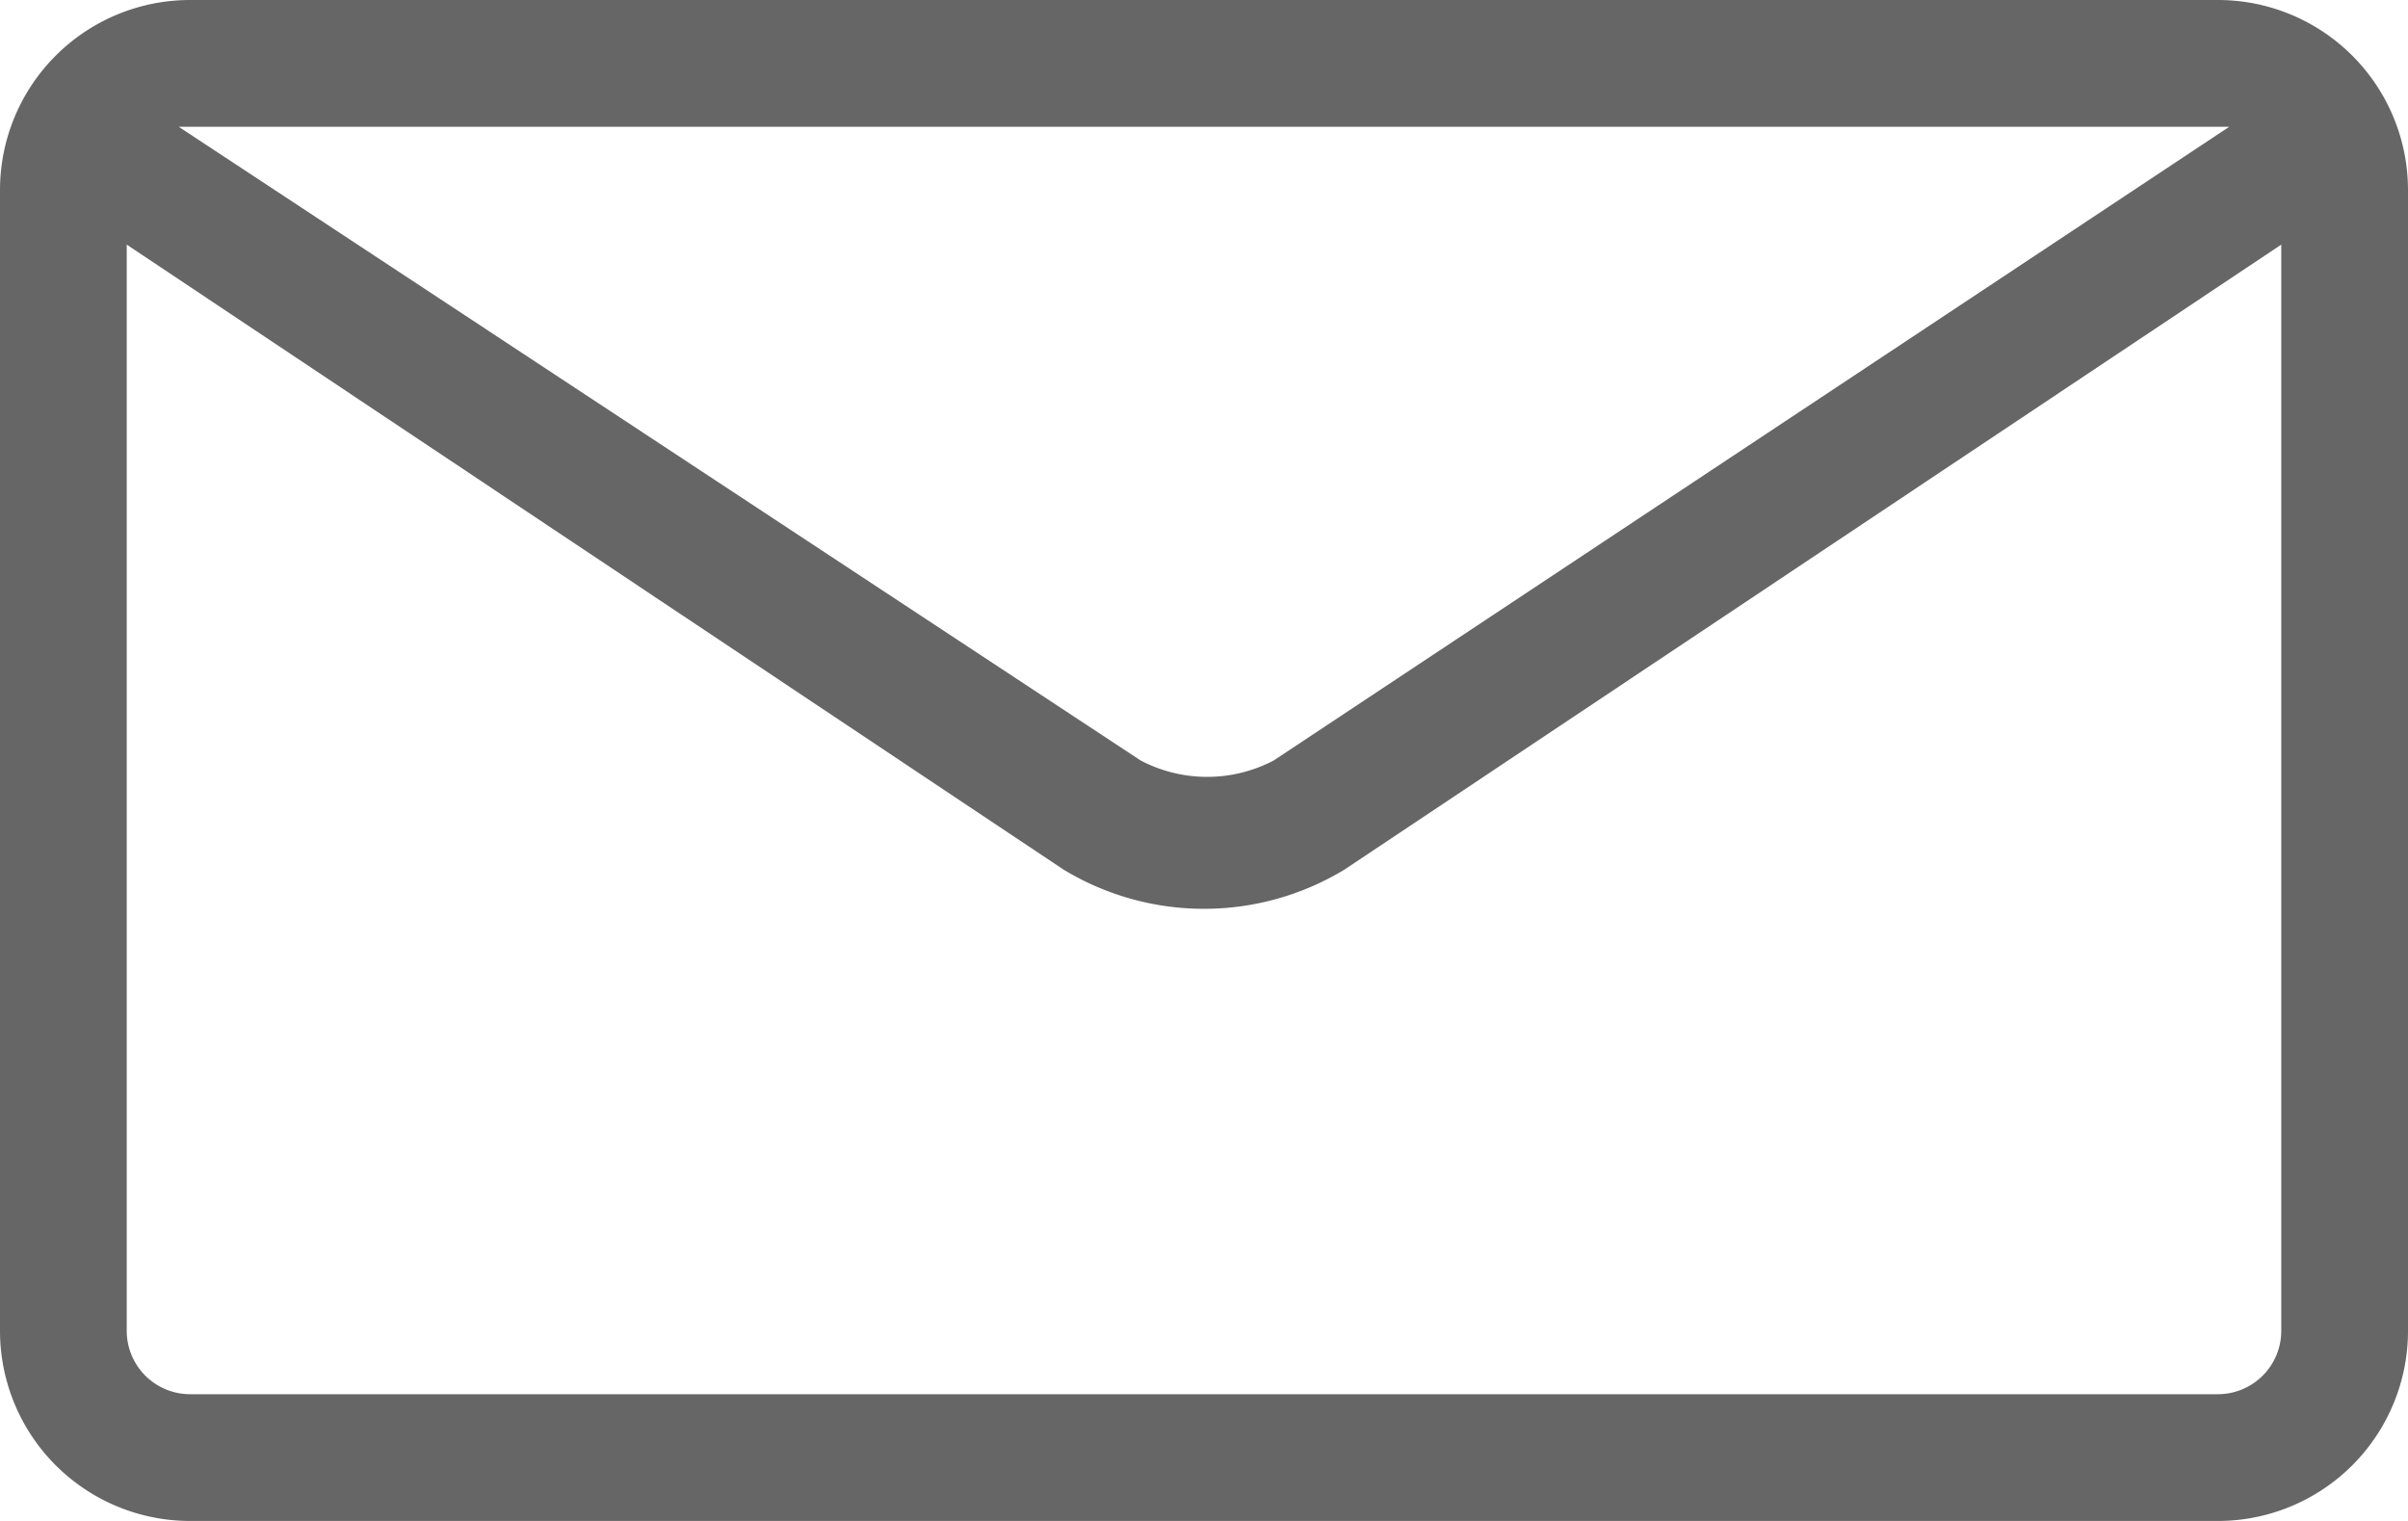
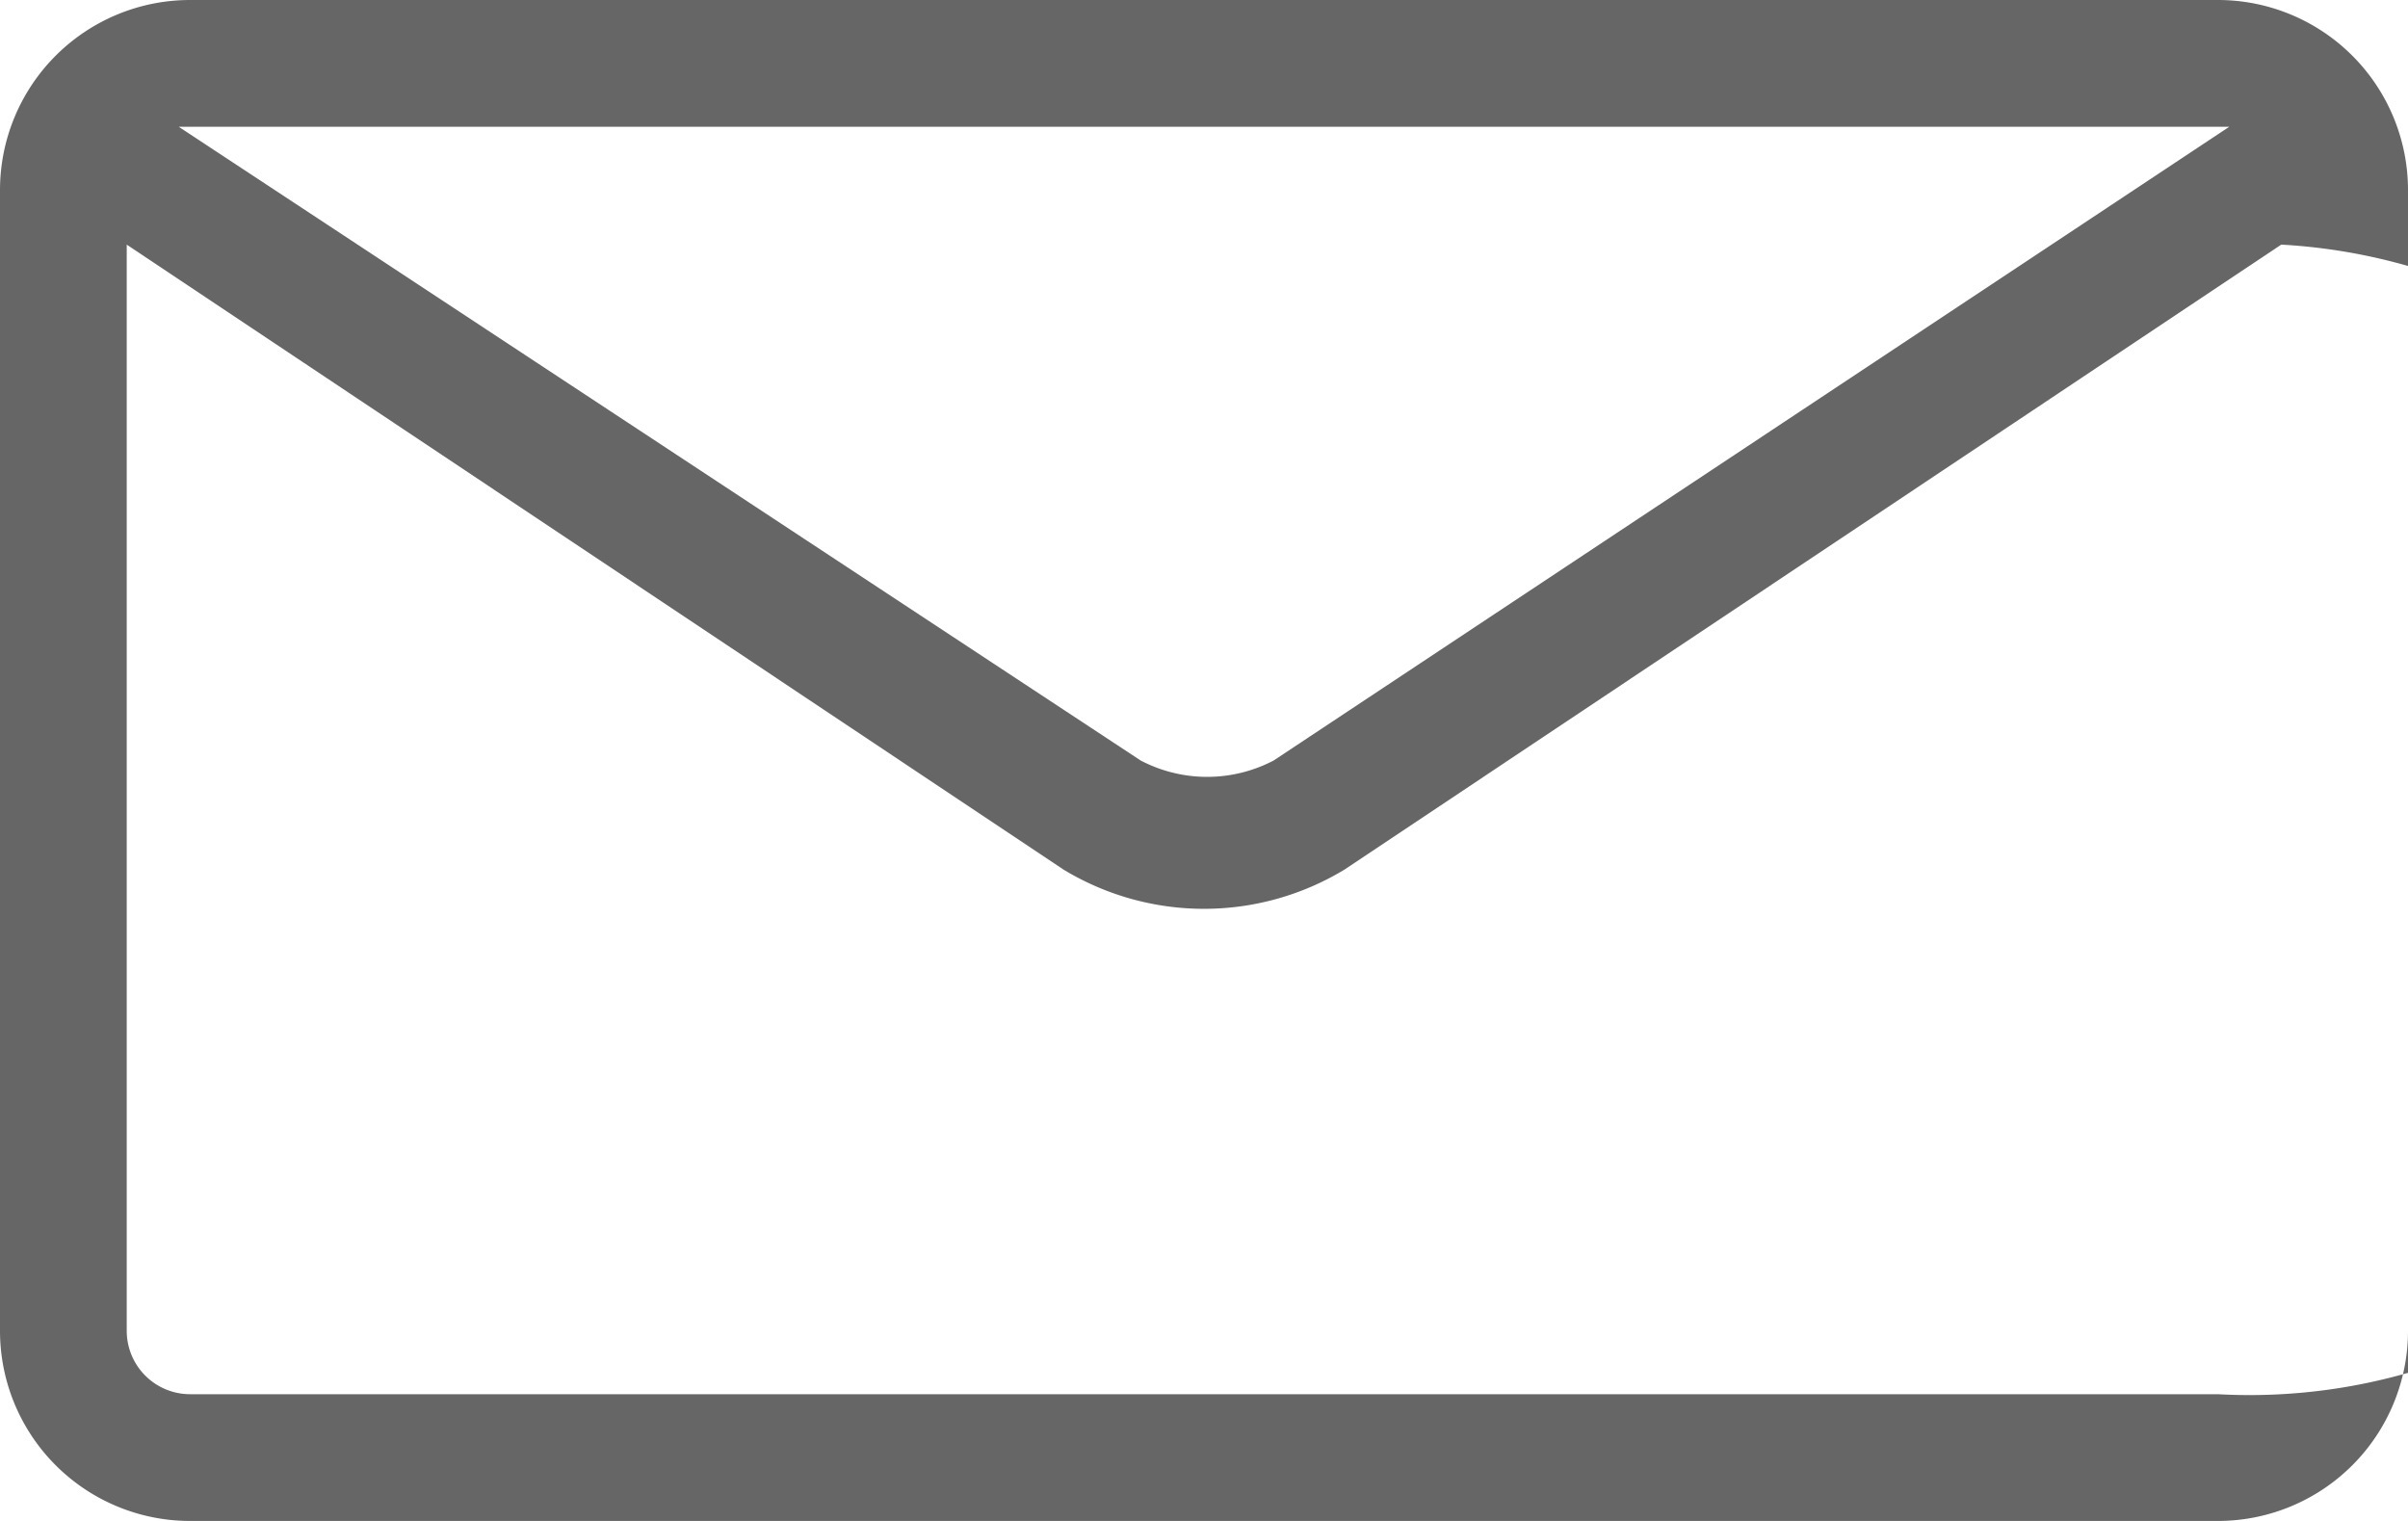
<svg xmlns="http://www.w3.org/2000/svg" viewBox="0 0 19 12">
  <defs>
    <style>.cls-1{fill:#666;}</style>
  </defs>
  <g id="Layer_2" data-name="Layer 2">
    <g id="Layer_1-2" data-name="Layer 1">
-       <path class="cls-1" d="M17.5,0H1.5A1.5,1.5,0,0,0,0,1.5v9A1.5,1.5,0,0,0,1.5,12h16A1.5,1.5,0,0,0,19,10.5v-9A1.5,1.5,0,0,0,17.5,0Zm0,1h.09L10.05,6A1.13,1.13,0,0,1,9,6L1.41,1H17.5Zm0,10H1.5a.5.5,0,0,1-.5-.5V1.93L8.39,6.86a2.14,2.14,0,0,0,2.22,0L18,1.93V10.5A.5.5,0,0,1,17.5,11Z" />
+       <path class="cls-1" d="M17.5,0H1.5A1.5,1.5,0,0,0,0,1.5v9A1.5,1.5,0,0,0,1.5,12h16A1.5,1.5,0,0,0,19,10.5v-9A1.5,1.5,0,0,0,17.5,0Zm0,1h.09L10.05,6A1.13,1.13,0,0,1,9,6L1.41,1H17.5Zm0,10H1.5a.5.5,0,0,1-.5-.5V1.93L8.39,6.86a2.14,2.14,0,0,0,2.22,0L18,1.93A.5.5,0,0,1,17.5,11Z" />
    </g>
  </g>
</svg>